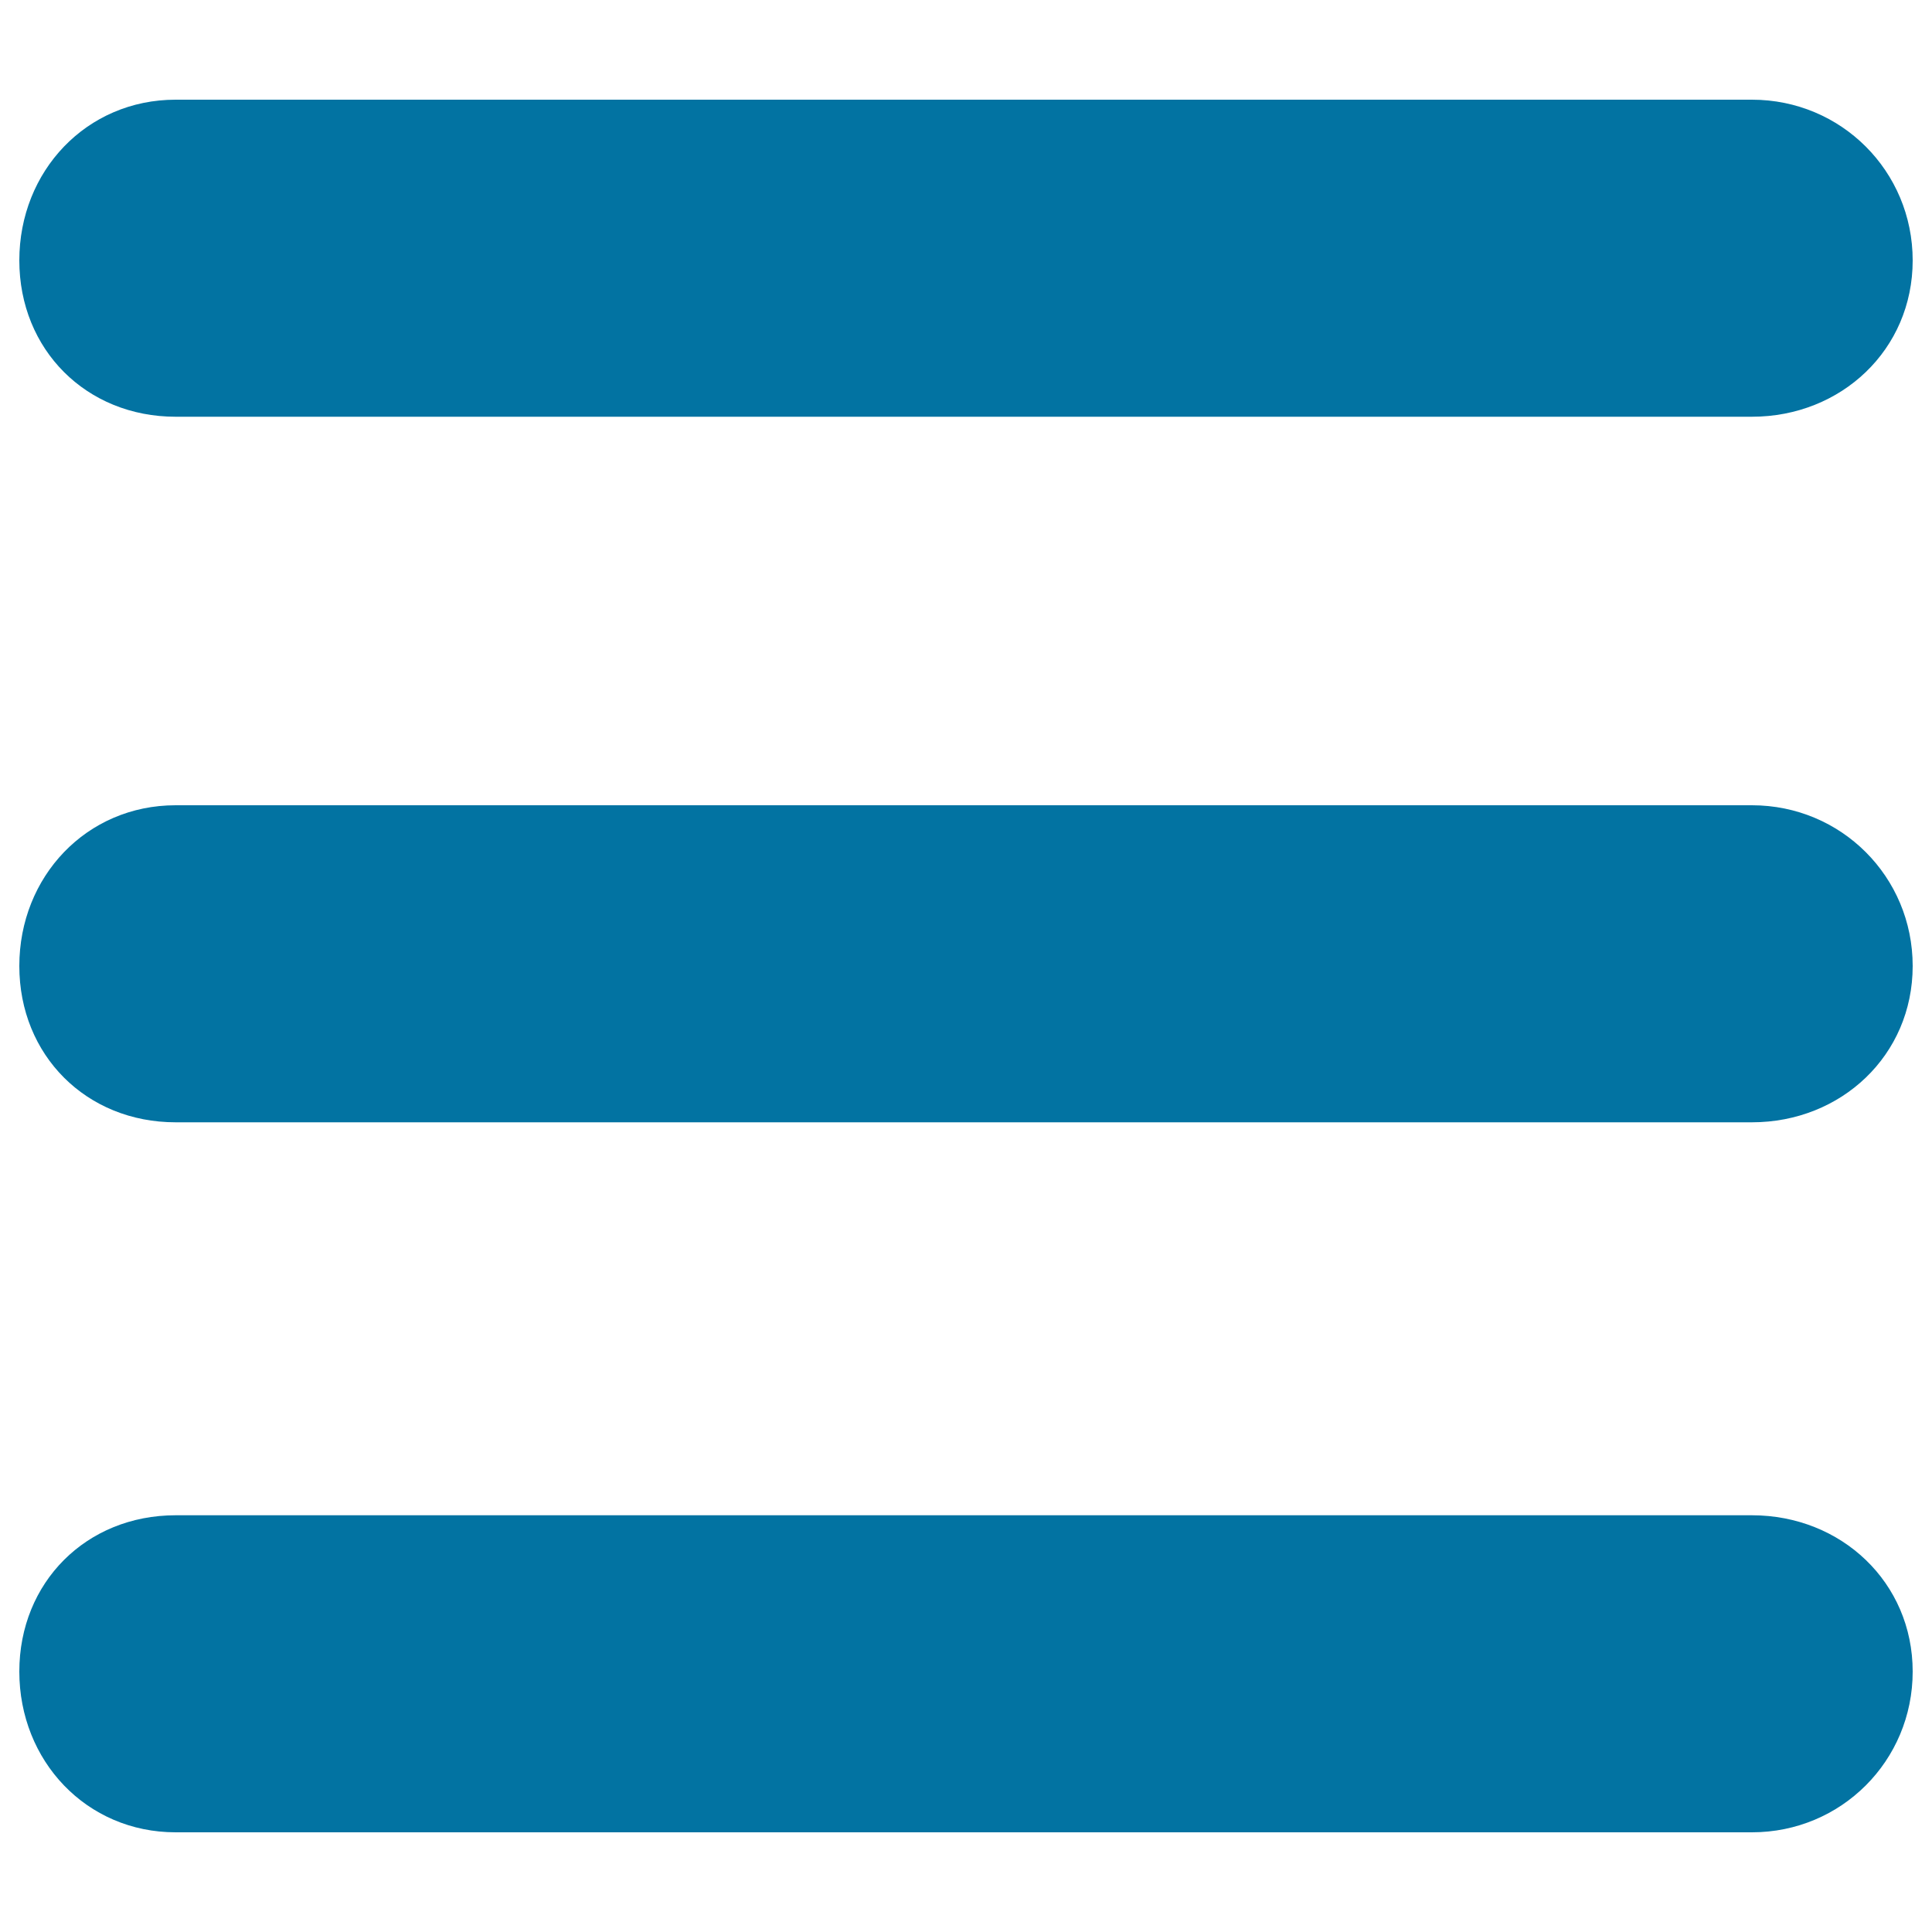
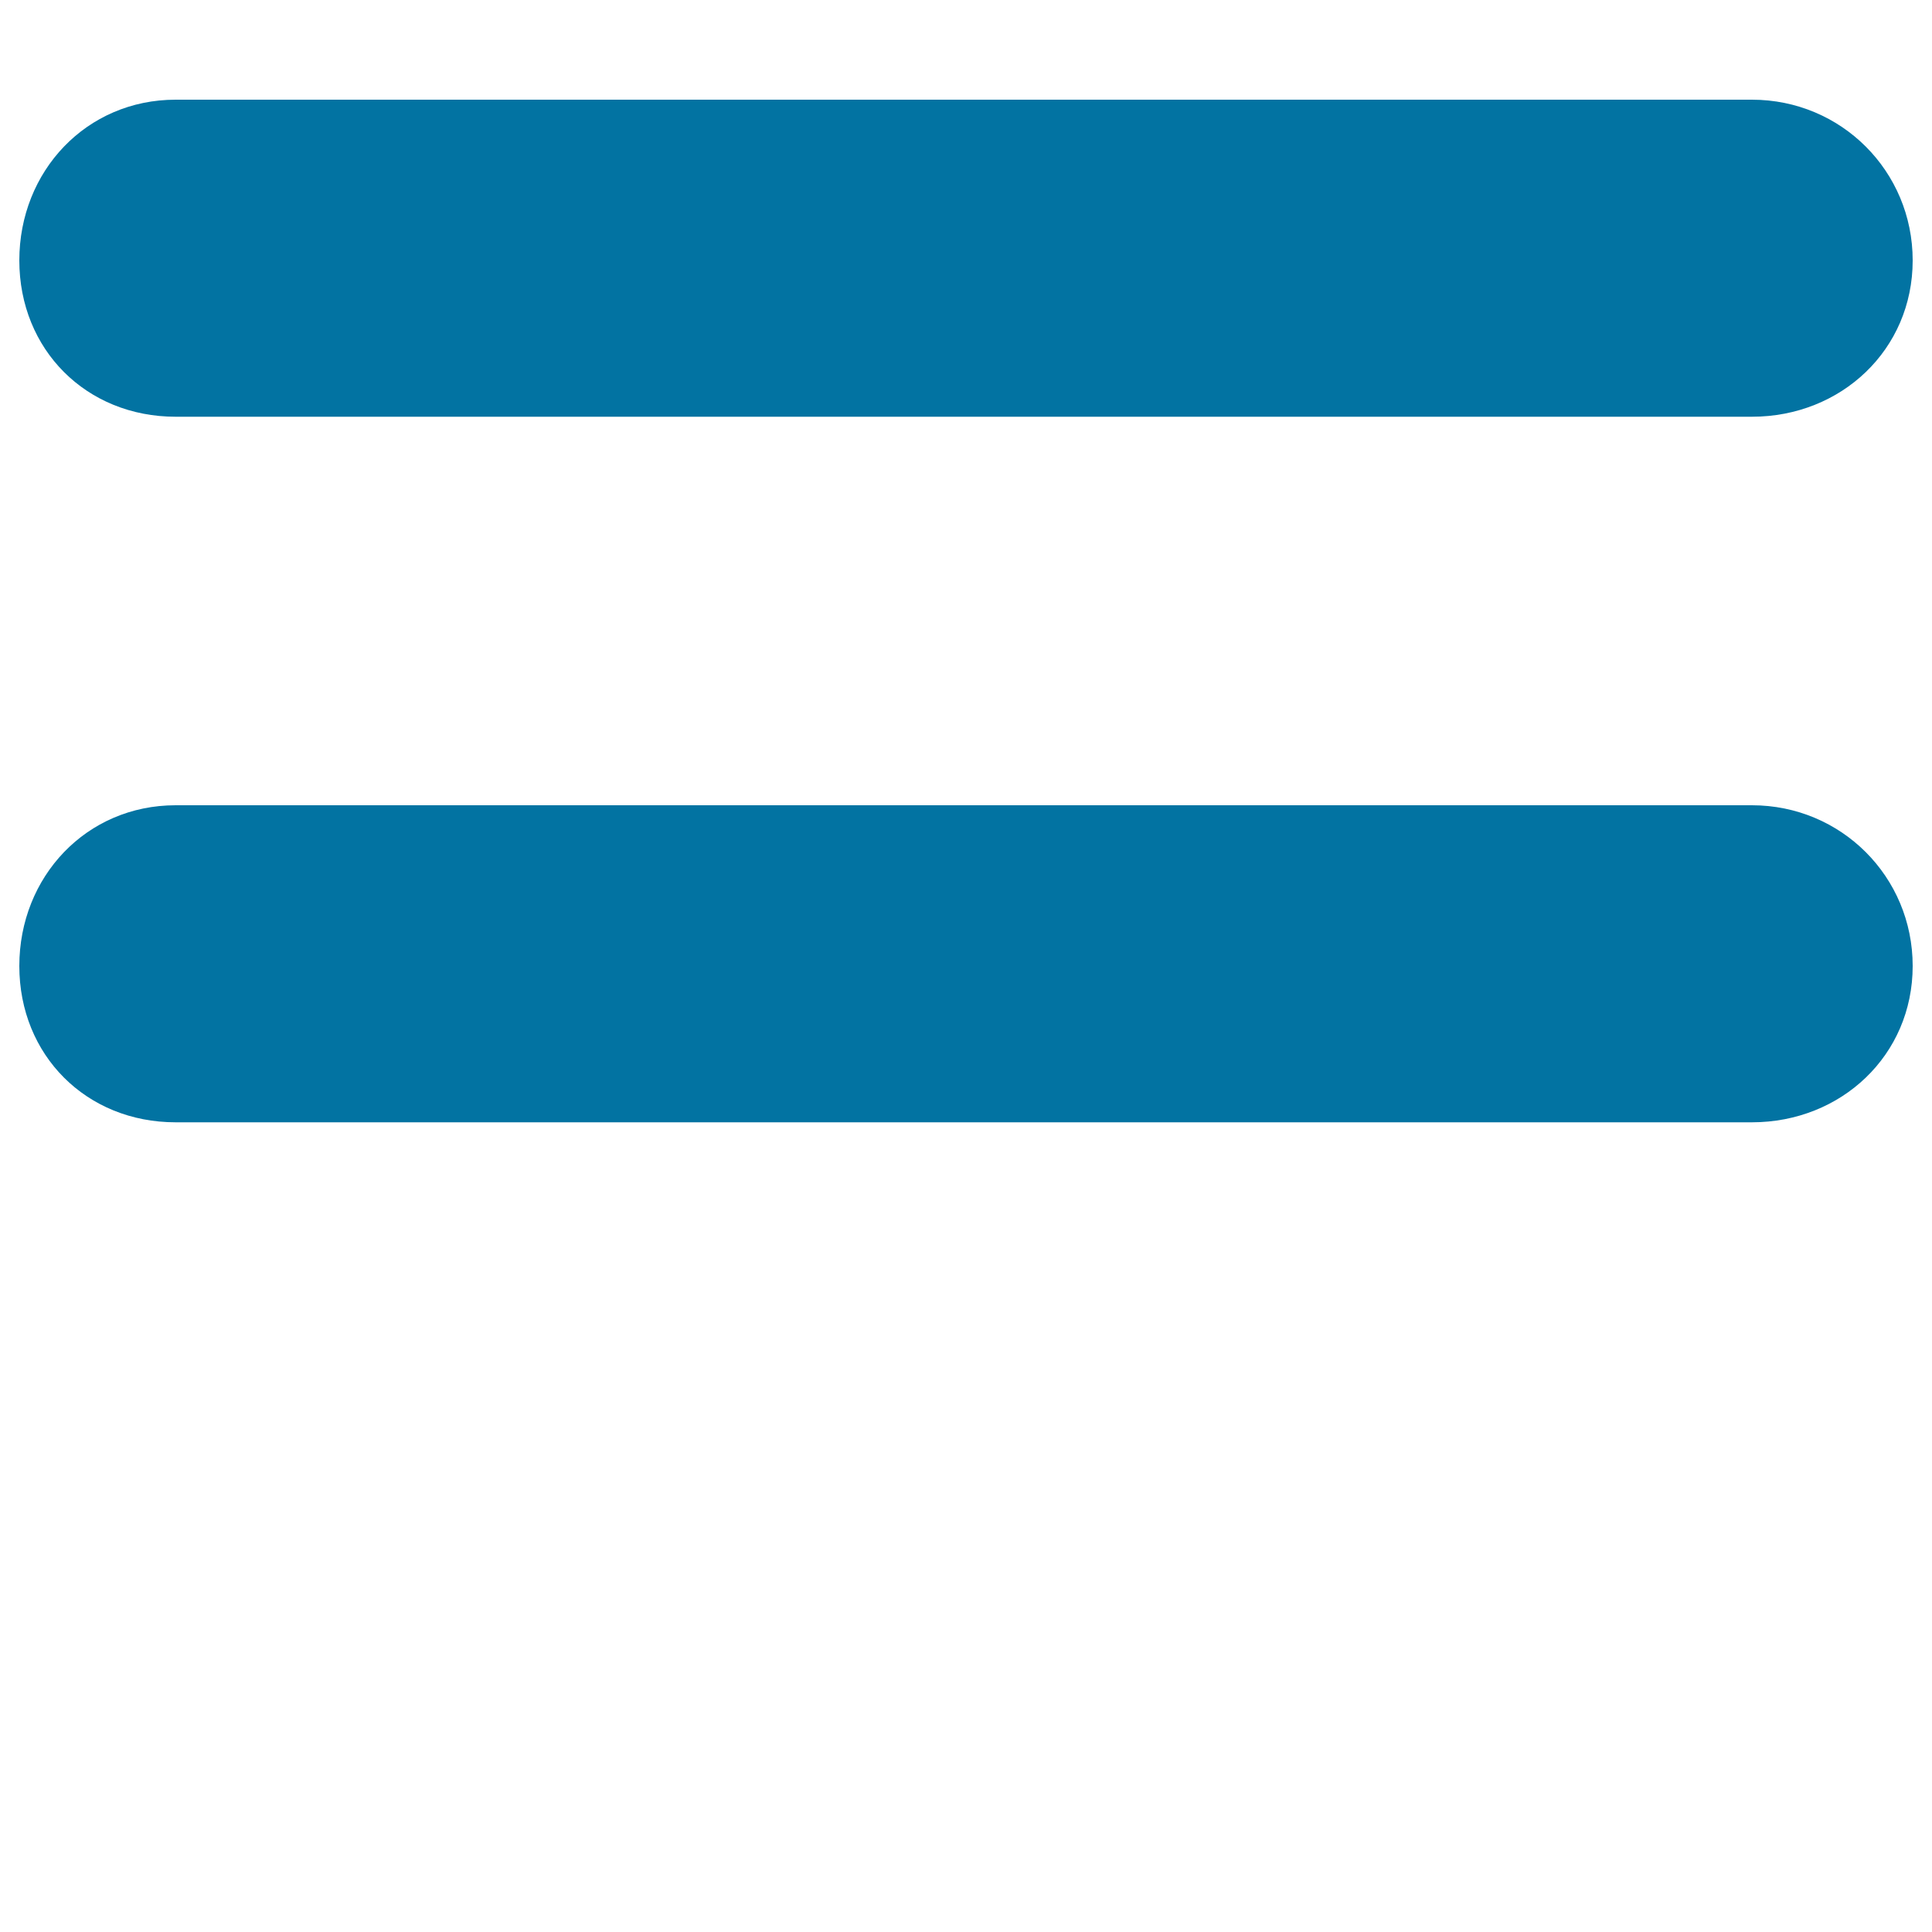
<svg xmlns="http://www.w3.org/2000/svg" viewBox="0 0 1000 1000" style="fill:#0273a2">
  <title>Line Menu SVG icon</title>
  <g>
    <g>
      <path d="M90.9,215.7C44.7,215.7,10,181,10,134.8s34.7-83.2,80.9-83.2h815.9c46.2,0,83.2,37,83.2,83.2s-37,80.9-83.2,80.9H90.9z" />
      <path d="M906.8,416.8c46.2,0,83.2,37,83.2,83.2c0,46.2-37,80.9-83.2,80.9H90.9C44.7,580.9,10,546.2,10,500c0-46.2,34.7-83.2,80.9-83.2H906.8z" />
-       <path d="M906.8,784.3c46.2,0,83.2,34.7,83.2,80.9s-37,83.2-83.2,83.2H90.9c-46.2,0-80.9-37-80.9-83.2s34.7-80.9,80.9-80.9H906.8z" />
    </g>
  </g>
</svg>